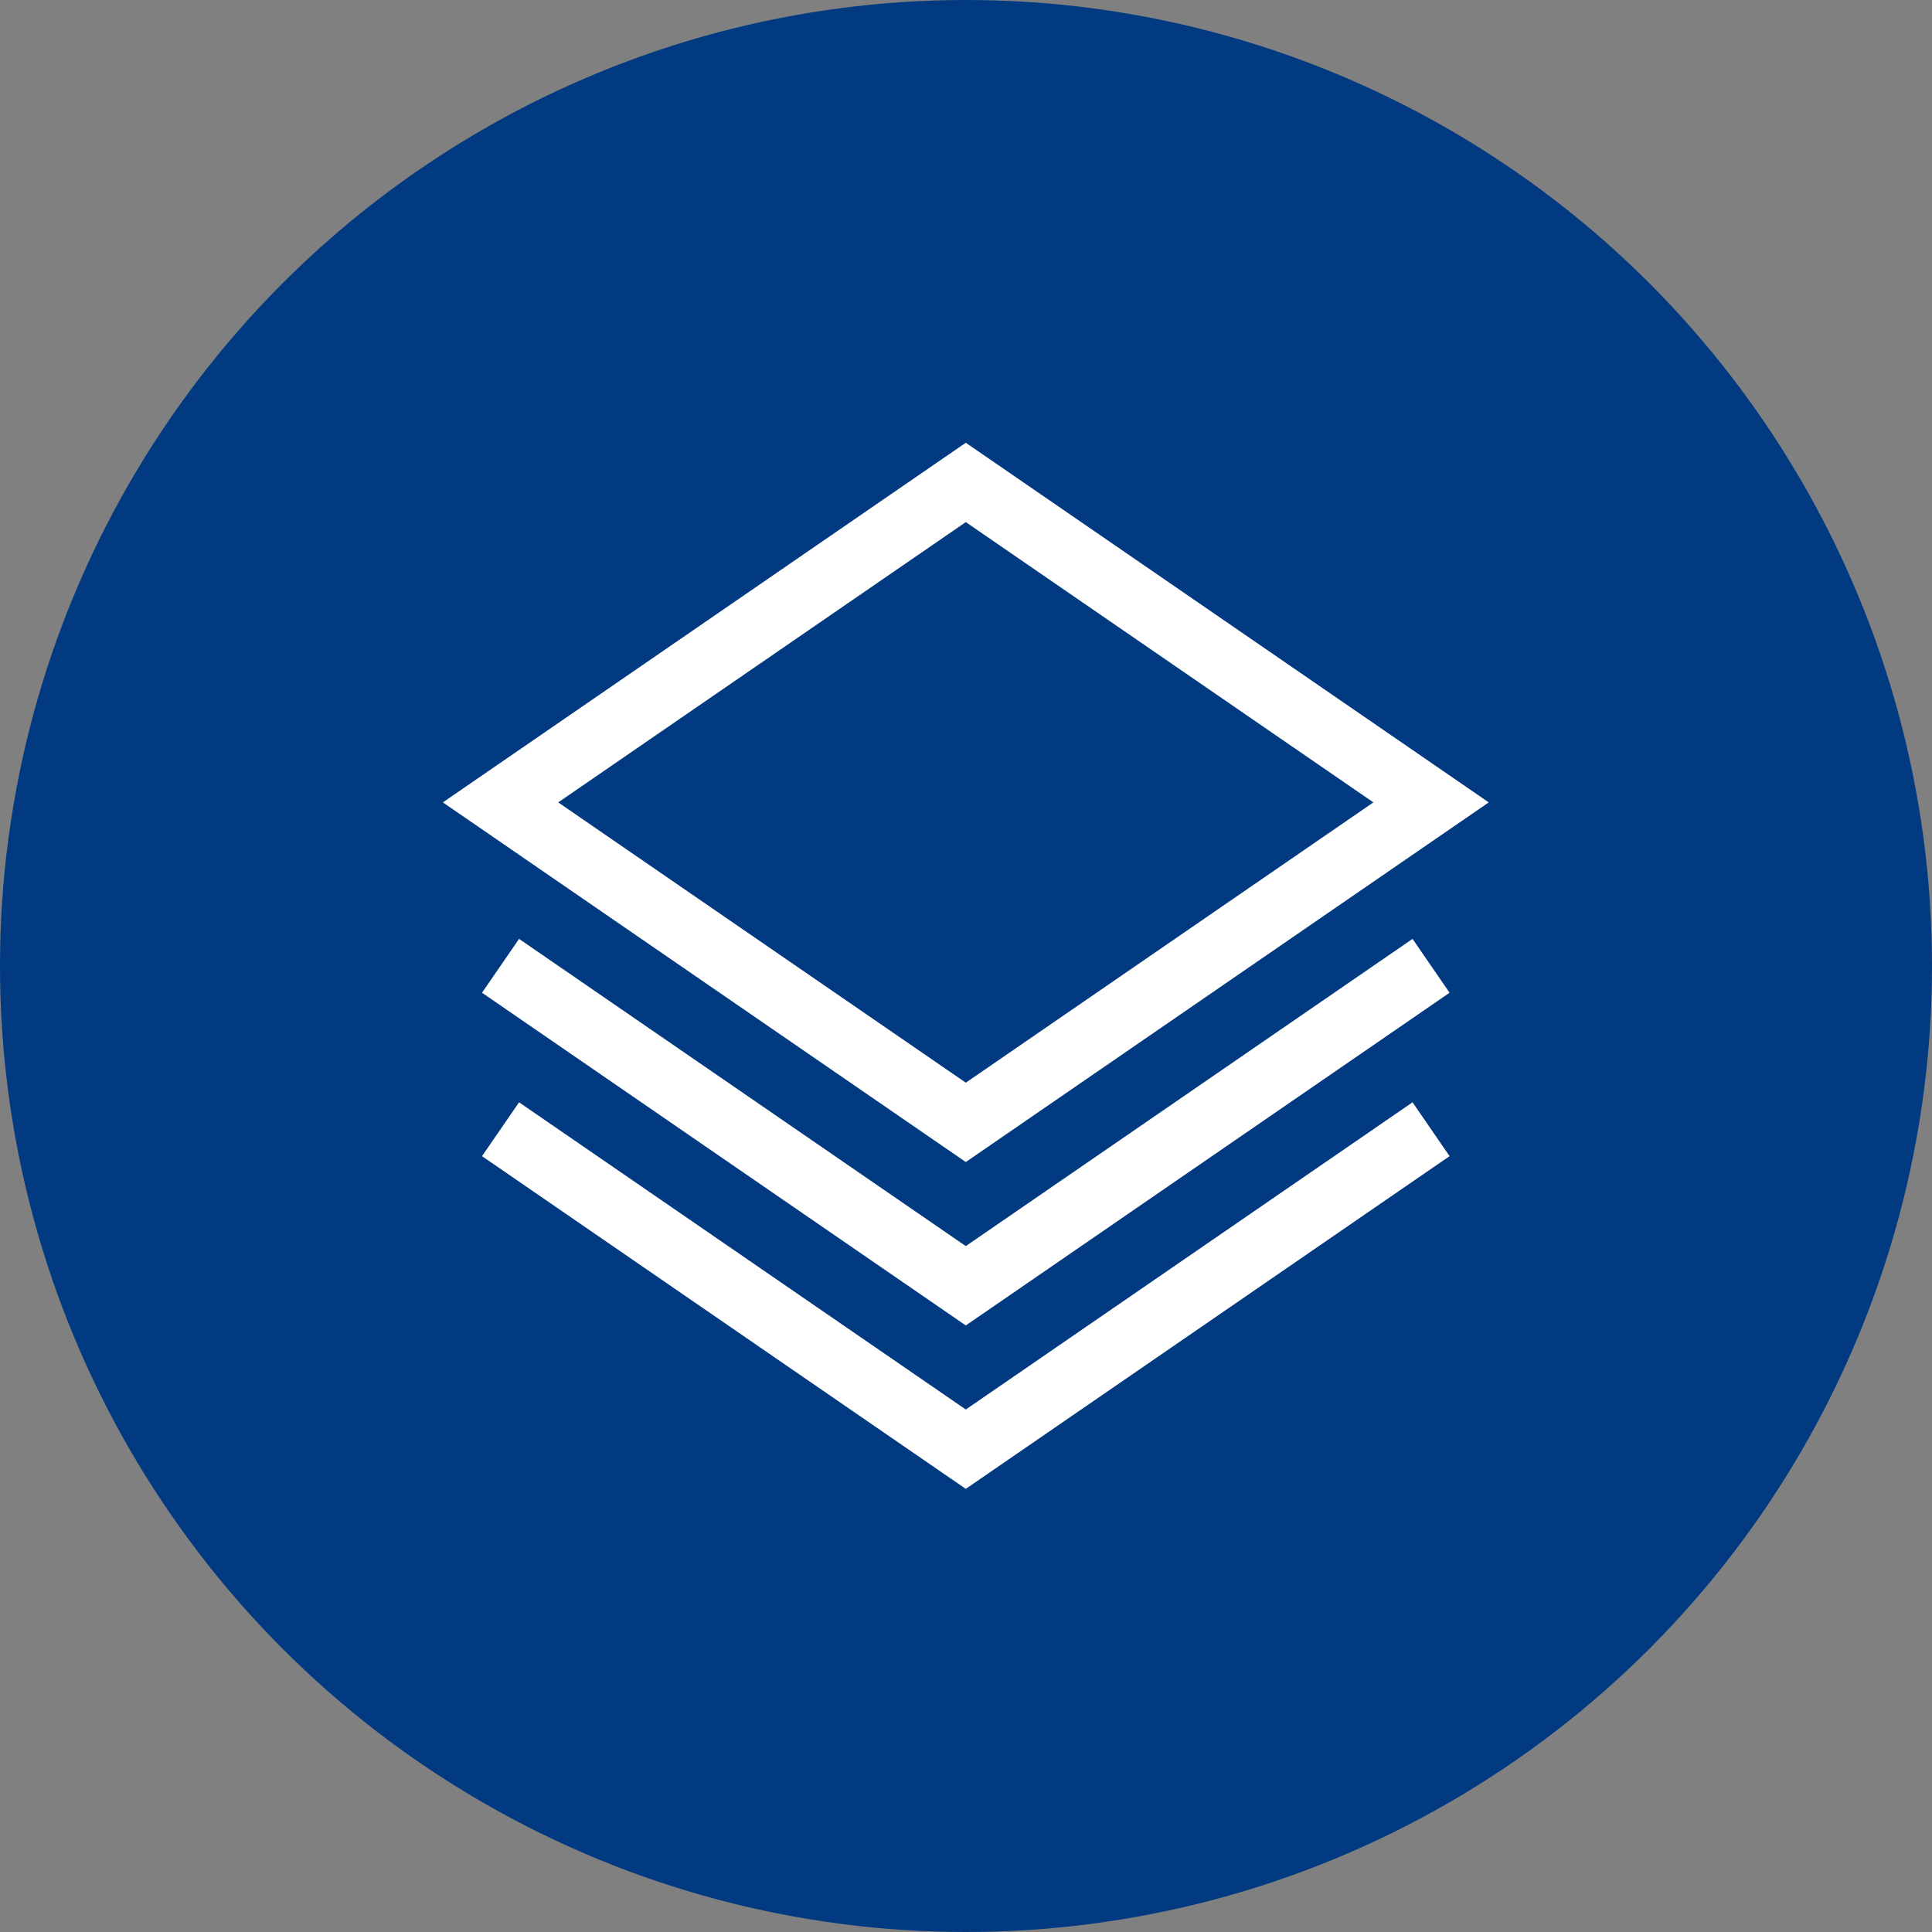
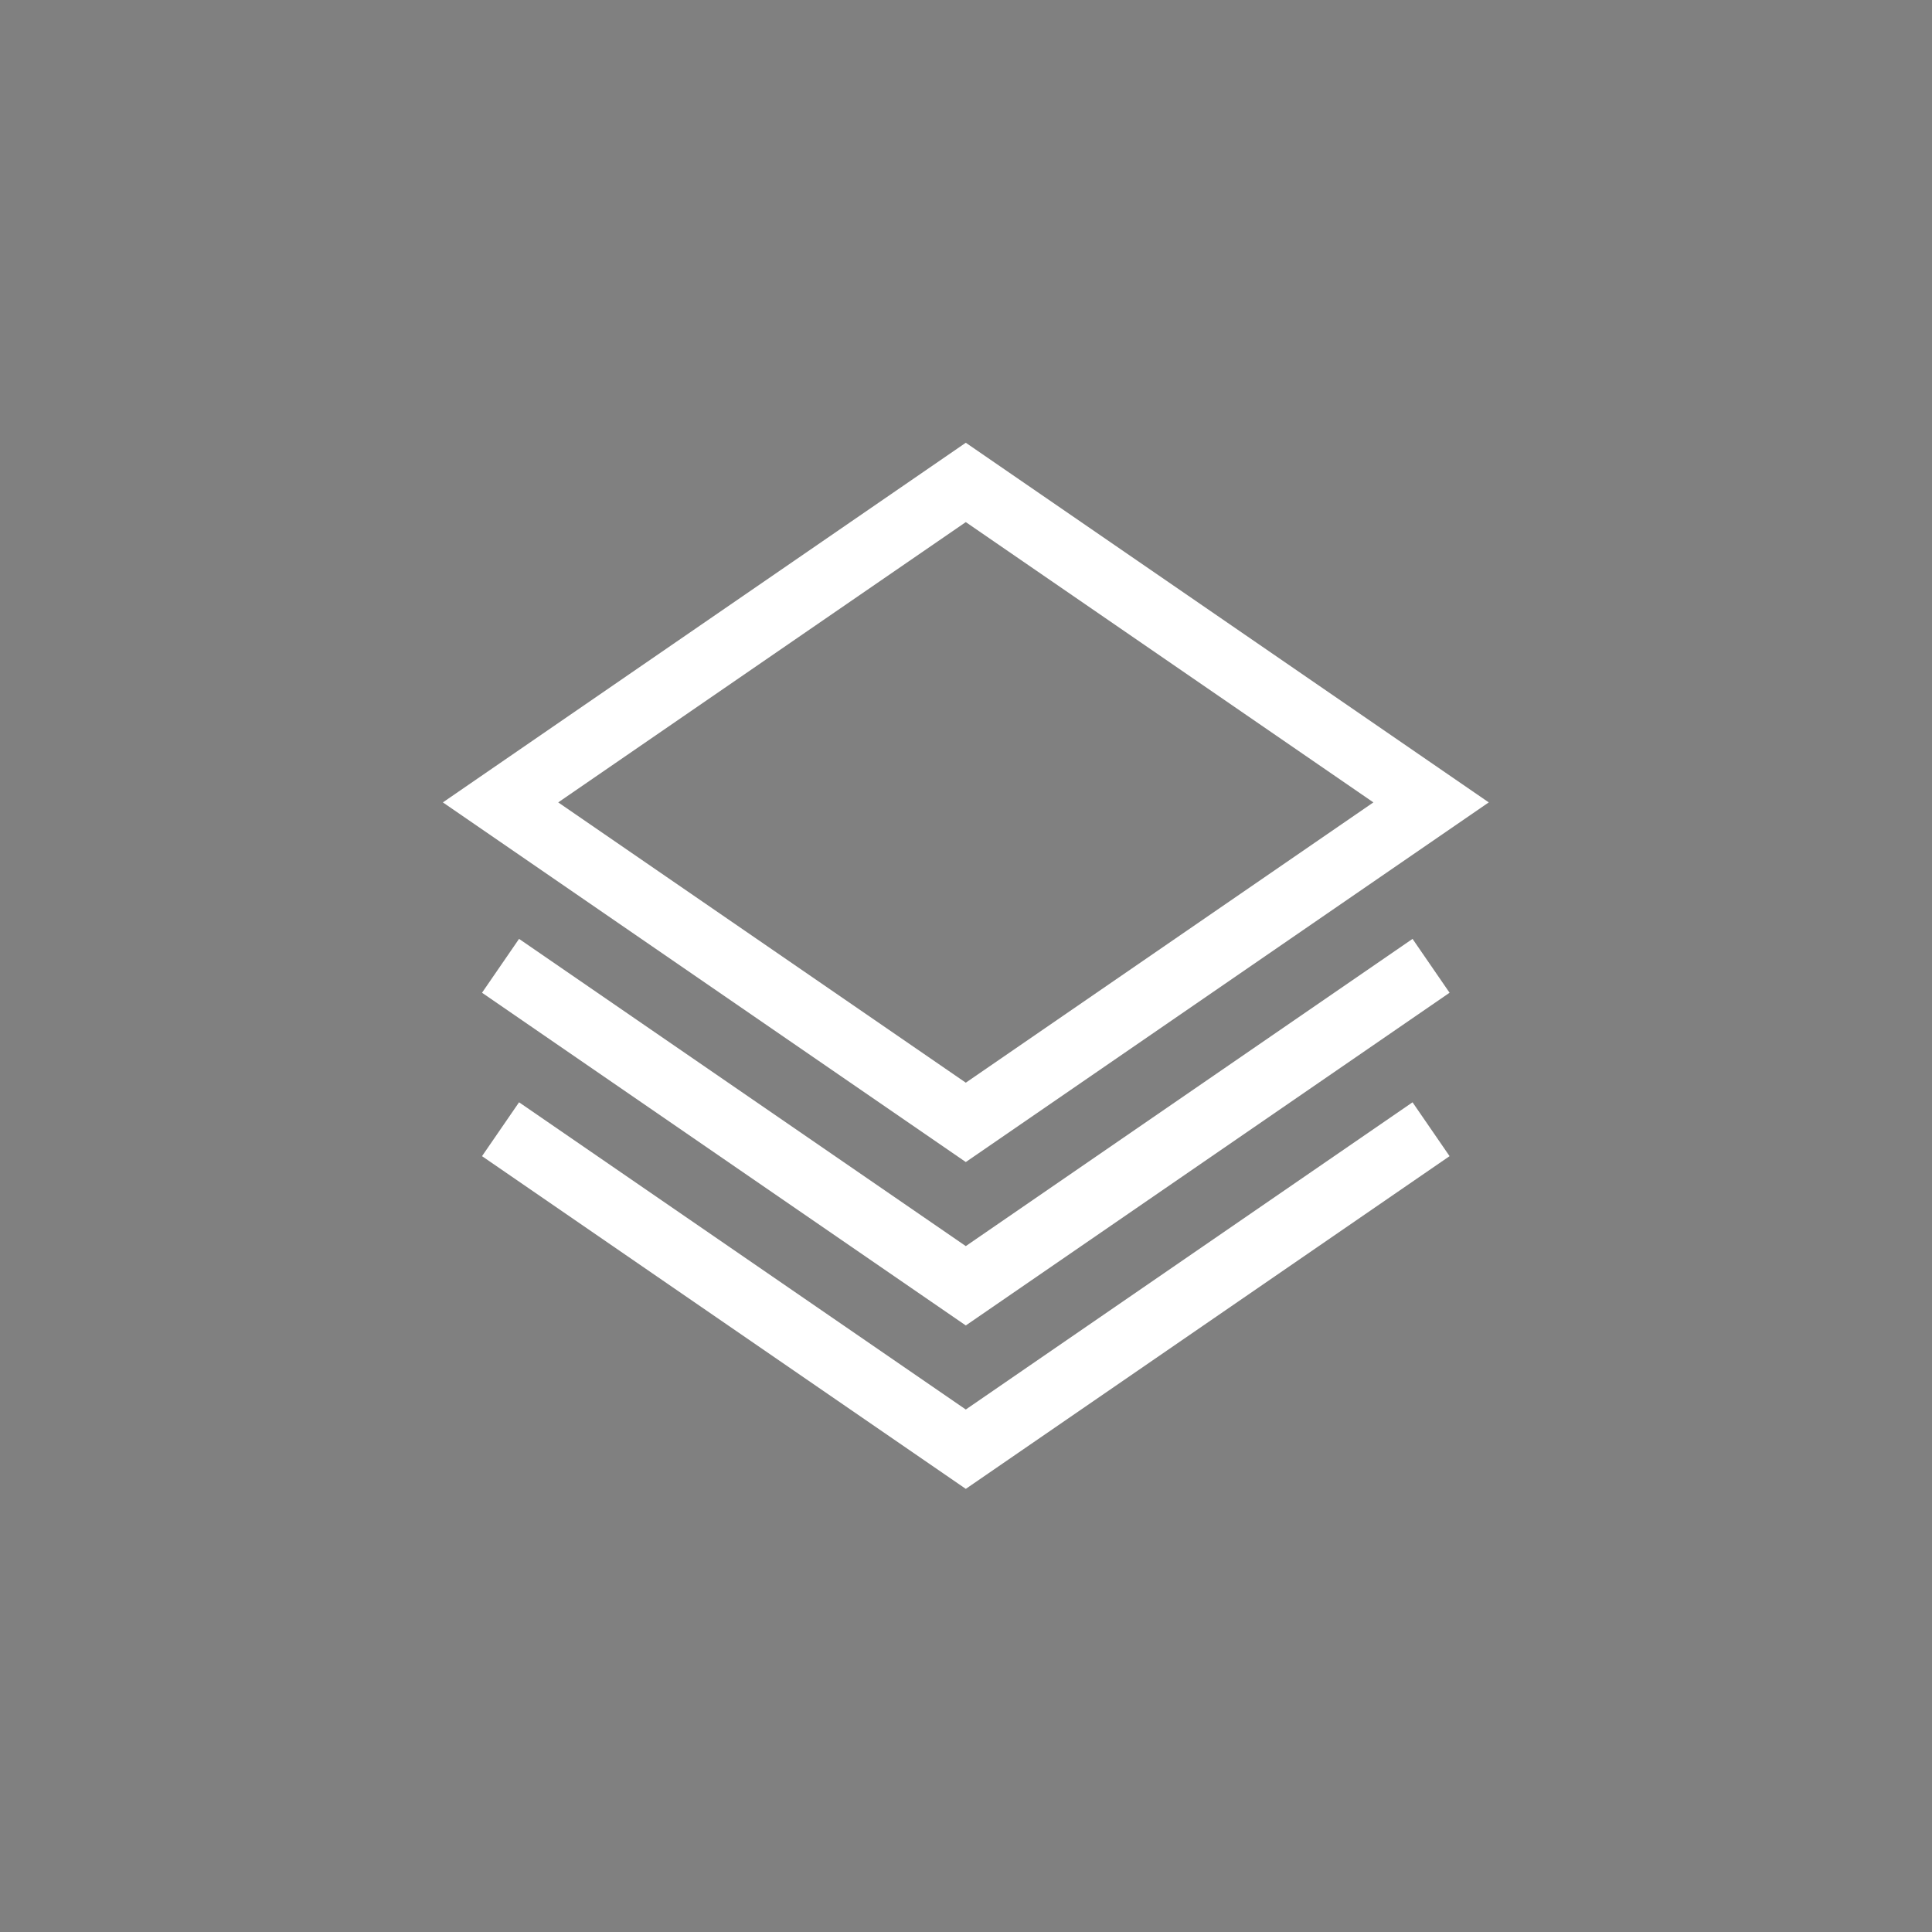
<svg xmlns="http://www.w3.org/2000/svg" height="48" width="48" viewBox="0 0 48 48">
  <rect x="0" y="0" width="48" height="48" fill="#808080" stroke="none" />
  <g>
-     <ellipse cy="24" cx="24" ry="24" rx="24" fill="#013A81" />
-     <path id="path1" transform="rotate(0,24,24) translate(11.003,11) scale(0.812,0.812)  " fill="#FFFFFF" d="M2.331,20.18L16,29.58 29.669,20.18 30.802,21.828 16,32.008 1.198,21.828z M2.331,15.18L16,24.58 29.669,15.18 30.802,16.828 16,27.008 1.198,16.828z M16,2.428L3.529,11.004 16,19.58 28.471,11.004z M16,0L32.001,11.004 16,22.008 0,11.004z" />
+     <path id="path1" transform="rotate(0,24,24) translate(11.003,11) scale(0.812,0.812)  " fill="#FFFFFF" d="M2.331,20.18L16,29.58 29.669,20.18 30.802,21.828 16,32.008 1.198,21.828z M2.331,15.18L16,24.58 29.669,15.18 30.802,16.828 16,27.008 1.198,16.828M16,2.428L3.529,11.004 16,19.58 28.471,11.004z M16,0L32.001,11.004 16,22.008 0,11.004z" />
  </g>
</svg>